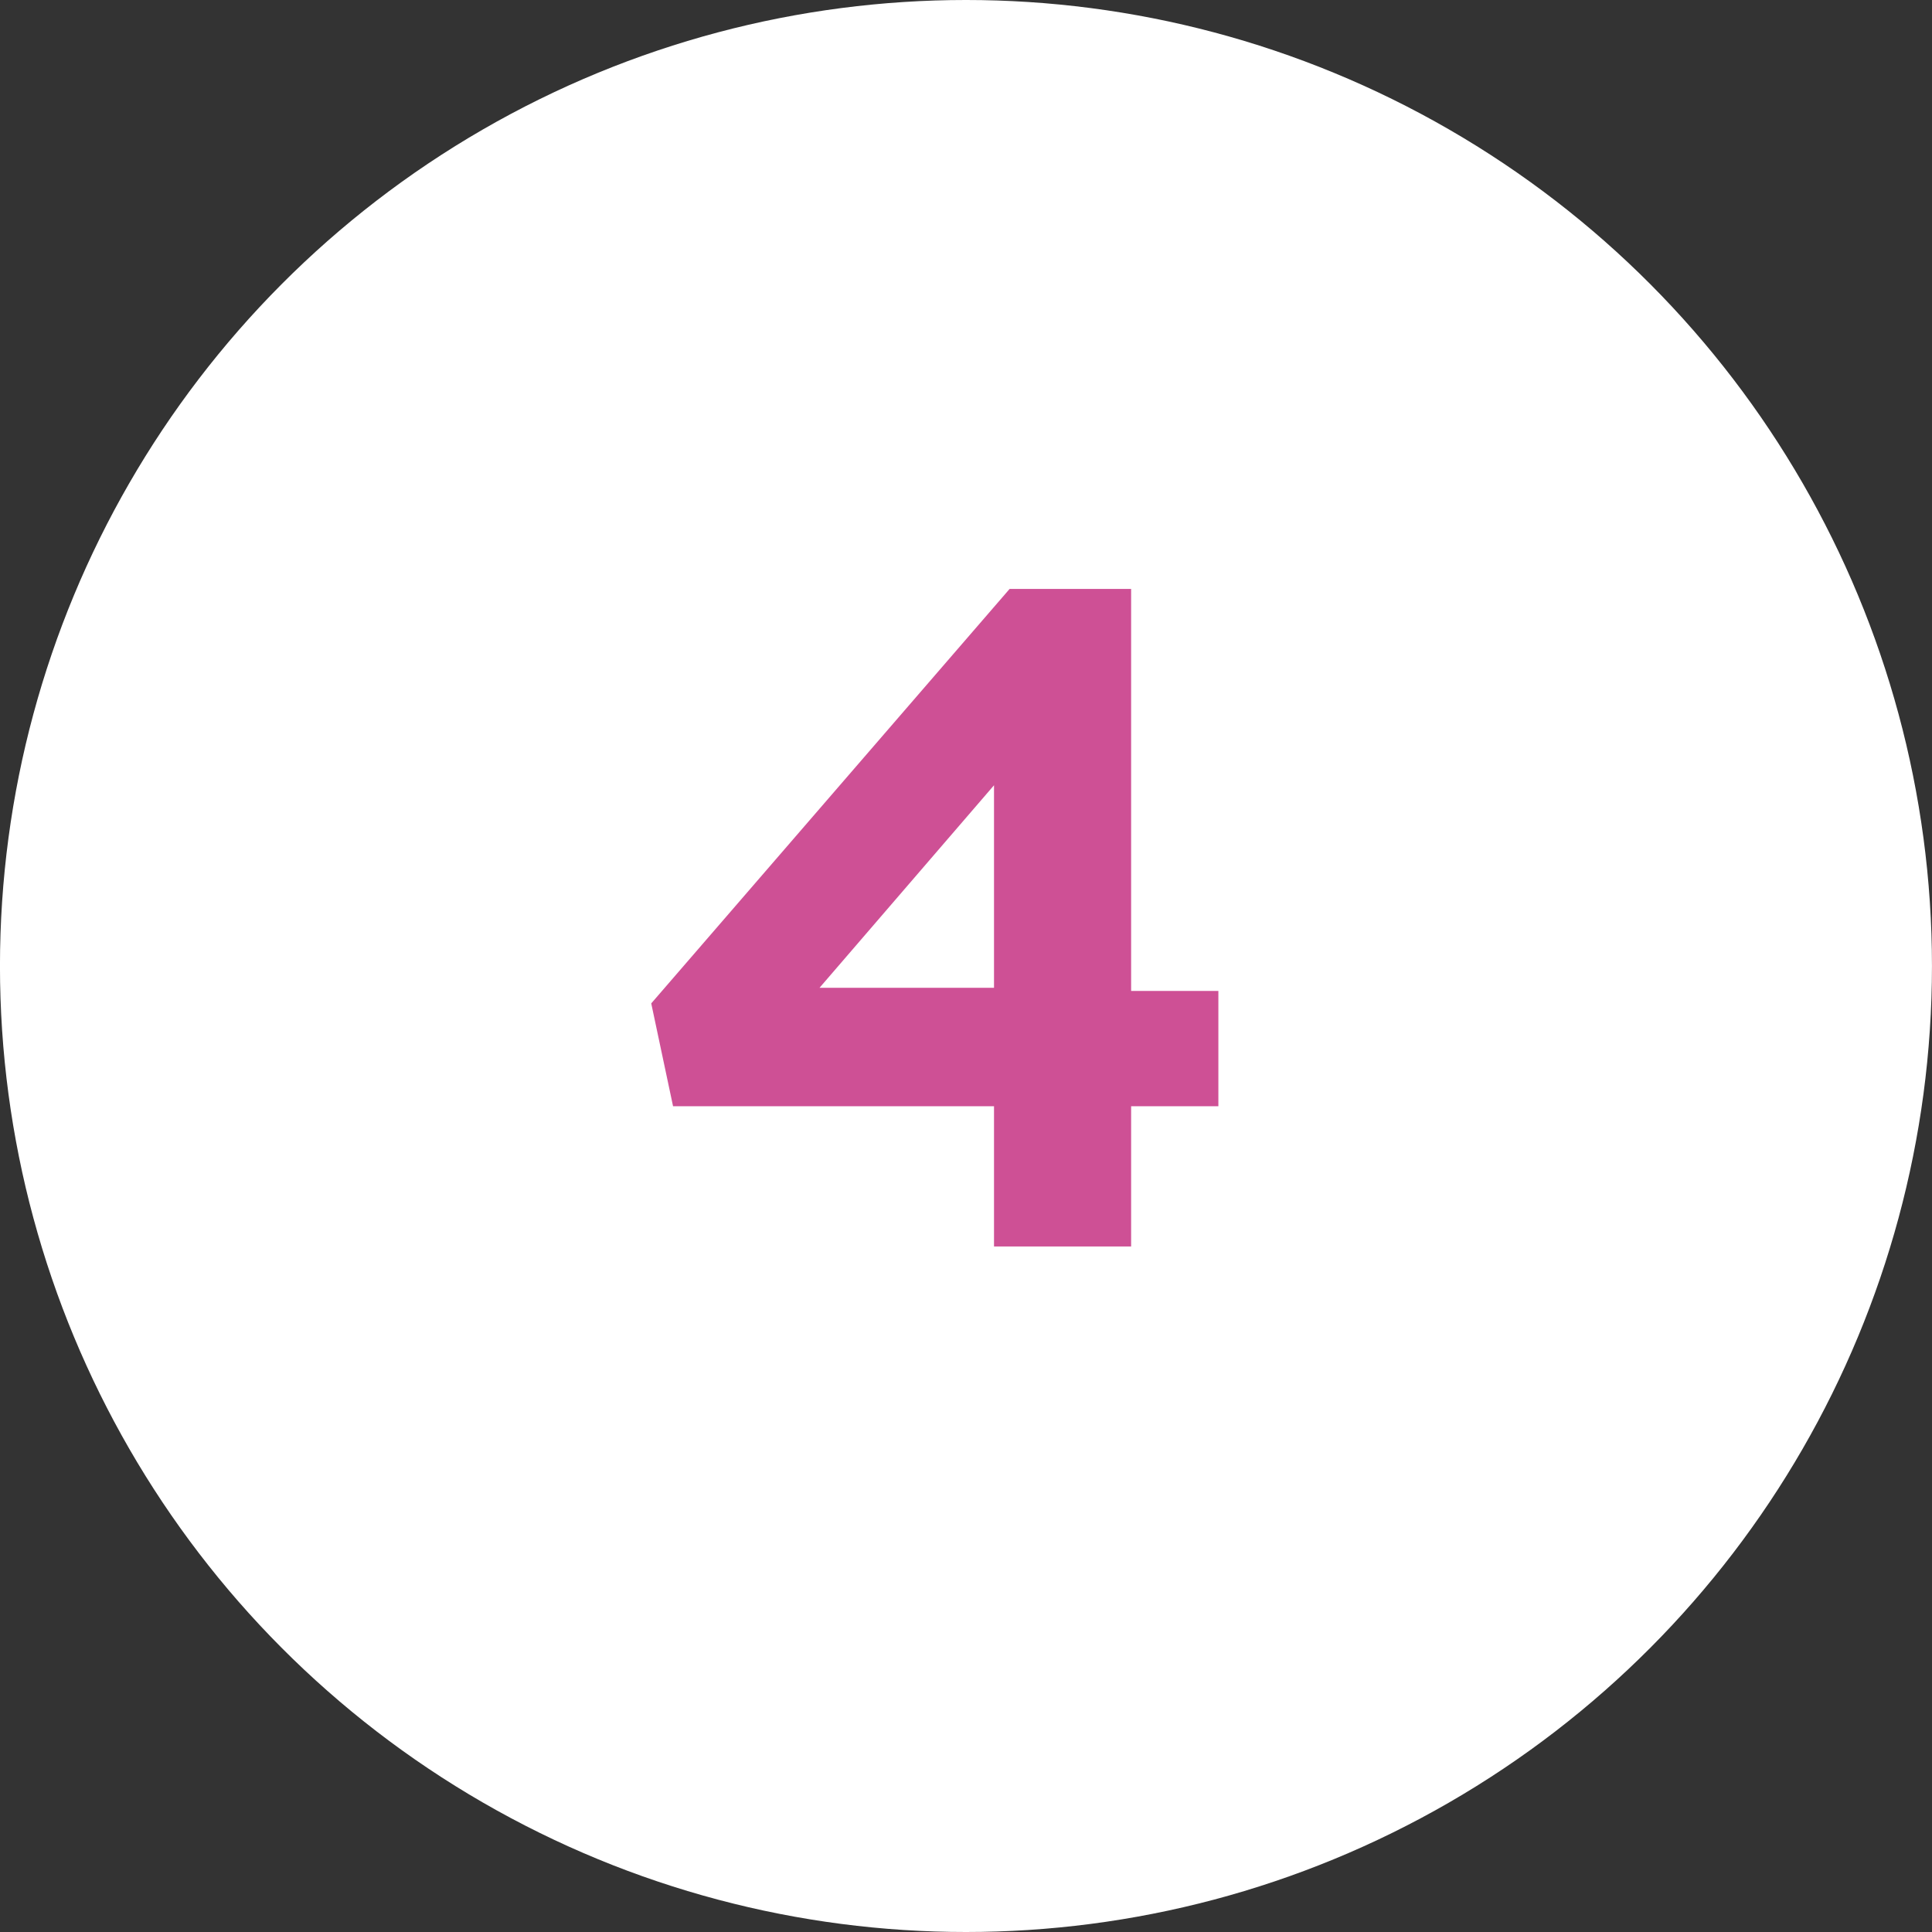
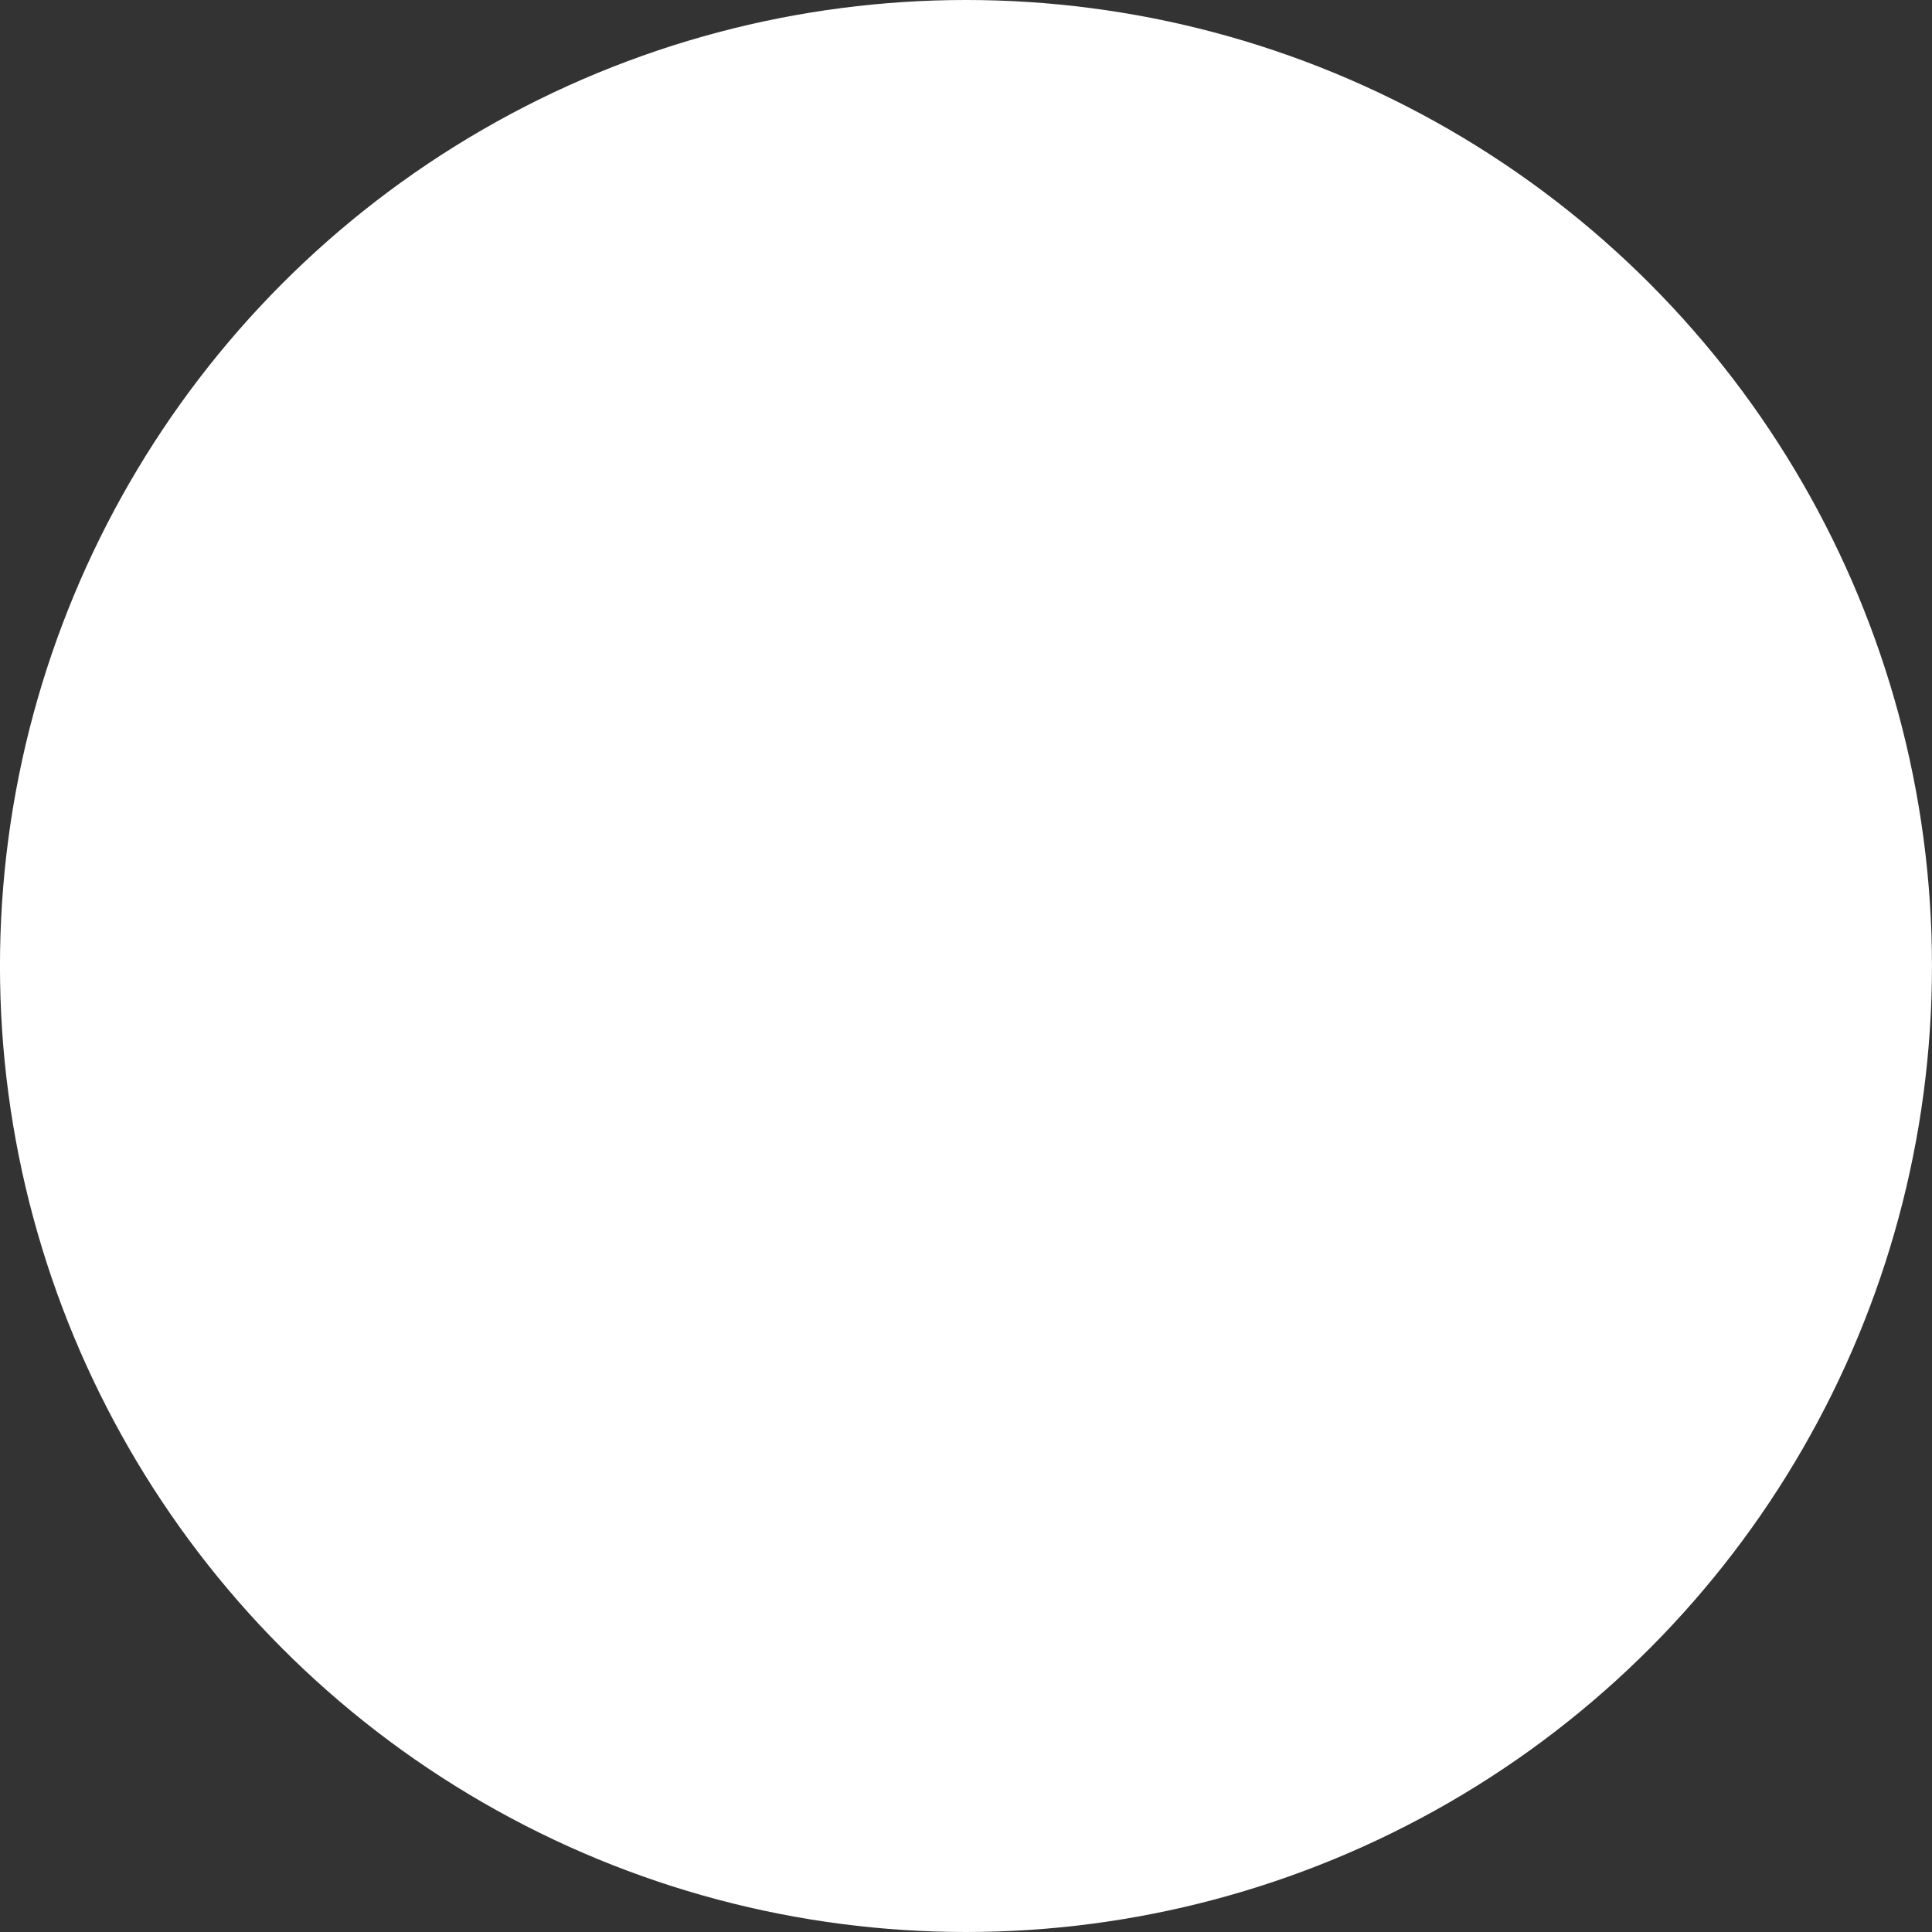
<svg xmlns="http://www.w3.org/2000/svg" version="1.1" id="Calque_1" x="0px" y="0px" viewBox="0 0 62 62" style="enable-background:new 0 0 62 62;" xml:space="preserve">
  <rect x="0" y="0" width="62" height="62" fill="#333333" stroke="none" />
  <style type="text/css">
	.st0{fill:#FFFFFF;}
	.st1{enable-background:new    ;}
	.st2{fill:#CE5095;}
</style>
  <g id="Groupe_3937" transform="translate(-1162.001 -2555)">
    <circle id="Ellipse_56" class="st0" cx="1193" cy="2586" r="31" />
    <g class="st1">
-       <path class="st2" d="M1193.9,2590.5h-10.3l-0.7-3.3l11.5-13.3h3.9v12.9h2.8v3.7h-2.8v4.5h-4.4V2590.5z M1193.9,2586.7v-6.5    l-5.6,6.5H1193.9z" />
-     </g>
+       </g>
  </g>
</svg>